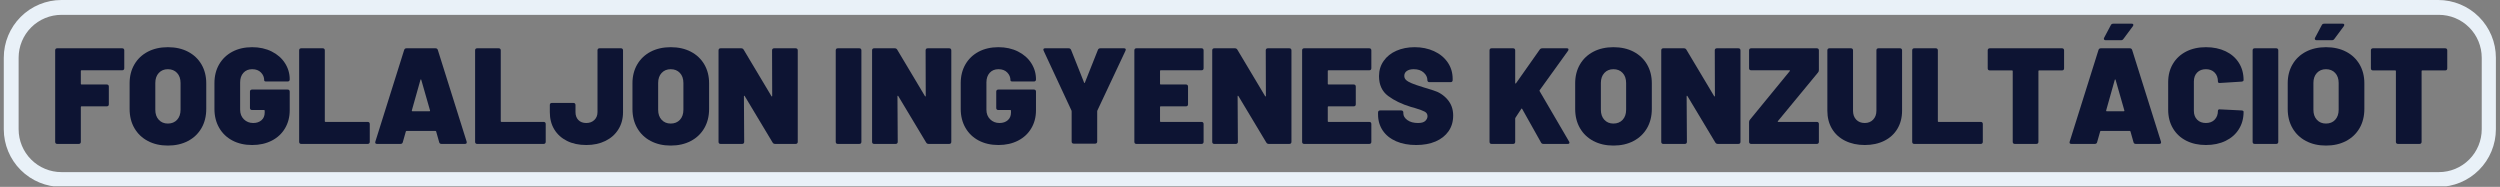
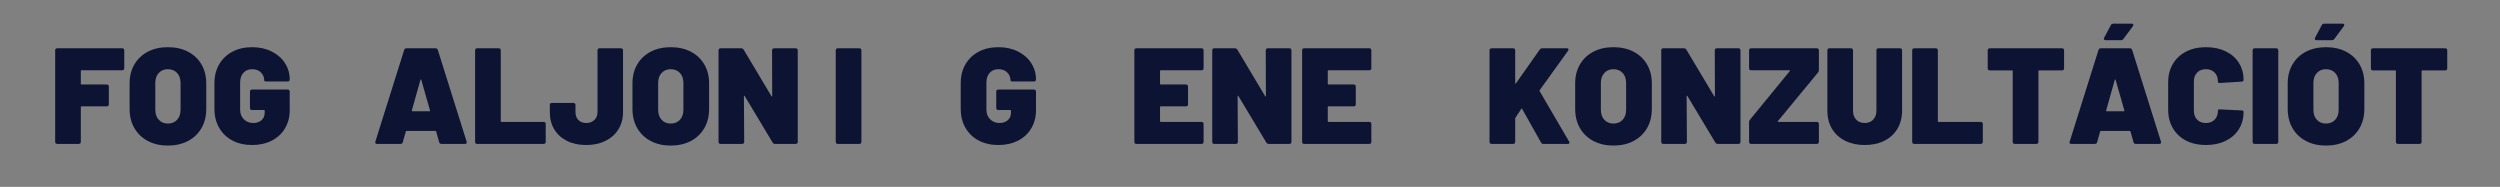
<svg xmlns="http://www.w3.org/2000/svg" width="1512" zoomAndPan="magnify" viewBox="0 0 1134 84.75" height="113" preserveAspectRatio="xMidYMid meet" version="1.0">
  <rect x="0" y="0" width="1134" height="84.75" fill="#808080" stroke="none" />
  <defs>
    <g />
    <clipPath id="4a0197dba6">
-       <path d="M 1.668 0 L 1132.332 0 L 1132.332 84.5 L 1.668 84.5 Z M 1.668 0 " clip-rule="nonzero" />
-     </clipPath>
+       </clipPath>
    <clipPath id="27791f1d8f">
      <path d="M 27.887 0 L 1105.961 0 C 1112.902 0 1119.559 2.758 1124.465 7.664 C 1129.375 12.574 1132.133 19.23 1132.133 26.172 L 1132.133 58.609 C 1132.133 65.551 1129.375 72.207 1124.465 77.117 C 1119.559 82.023 1112.902 84.781 1105.961 84.781 L 27.887 84.781 C 20.945 84.781 14.289 82.023 9.383 77.117 C 4.473 72.207 1.715 65.551 1.715 58.609 L 1.715 26.172 C 1.715 19.23 4.473 12.574 9.383 7.664 C 14.289 2.758 20.945 0 27.887 0 Z M 27.887 0 " clip-rule="nonzero" />
    </clipPath>
  </defs>
  <g clip-path="url(#4a0197dba6)">
    <g clip-path="url(#27791f1d8f)">
      <path stroke-linecap="butt" transform="matrix(0.748, 0, 0, 0.748, 1.716, 0)" fill="none" stroke-linejoin="miter" d="M 34.997 0 L 1476.669 0 C 1485.952 0 1494.853 3.688 1501.414 10.249 C 1507.98 16.815 1511.668 25.716 1511.668 34.999 L 1511.668 78.376 C 1511.668 87.659 1507.98 96.56 1501.414 103.126 C 1494.853 109.687 1485.952 113.375 1476.669 113.375 L 34.997 113.375 C 25.714 113.375 16.813 109.687 10.252 103.126 C 3.686 96.56 -0.002 87.659 -0.002 78.376 L -0.002 34.999 C -0.002 25.716 3.686 16.815 10.252 10.249 C 16.813 3.688 25.714 0 34.997 0 Z M 34.997 0 " stroke="#e9f1f8" stroke-width="18" stroke-opacity="1" stroke-miterlimit="4" />
    </g>
  </g>
  <g fill="#0d1433" fill-opacity="1">
    <g transform="translate(22.604, 65.279)">
      <g>
        <path d="M 33.766 -34.328 C 33.766 -34.035 33.68 -33.805 33.516 -33.641 C 33.359 -33.484 33.133 -33.406 32.844 -33.406 L 14.375 -33.406 C 14.164 -33.406 14.062 -33.301 14.062 -33.094 L 14.062 -27.266 C 14.062 -27.055 14.164 -26.953 14.375 -26.953 L 25.844 -26.953 C 26.133 -26.953 26.359 -26.867 26.516 -26.703 C 26.68 -26.535 26.766 -26.312 26.766 -26.031 L 26.766 -17.969 C 26.766 -17.676 26.68 -17.445 26.516 -17.281 C 26.359 -17.125 26.133 -17.047 25.844 -17.047 L 14.375 -17.047 C 14.164 -17.047 14.062 -16.941 14.062 -16.734 L 14.062 -0.922 C 14.062 -0.641 13.977 -0.414 13.812 -0.25 C 13.656 -0.082 13.43 0 13.141 0 L 3.344 0 C 3.051 0 2.82 -0.082 2.656 -0.25 C 2.5 -0.414 2.422 -0.641 2.422 -0.922 L 2.422 -42.453 C 2.422 -42.734 2.5 -42.957 2.656 -43.125 C 2.82 -43.289 3.051 -43.375 3.344 -43.375 L 32.844 -43.375 C 33.133 -43.375 33.359 -43.289 33.516 -43.125 C 33.68 -42.957 33.766 -42.734 33.766 -42.453 Z M 33.766 -34.328 " />
      </g>
    </g>
  </g>
  <g fill="#0d1433" fill-opacity="1">
    <g transform="translate(56.932, 65.279)">
      <g>
        <path d="M 19.203 0.75 C 15.773 0.75 12.75 0.055 10.125 -1.328 C 7.508 -2.711 5.477 -4.656 4.031 -7.156 C 2.582 -9.656 1.859 -12.555 1.859 -15.859 L 1.859 -27.516 C 1.859 -30.734 2.582 -33.582 4.031 -36.062 C 5.477 -38.539 7.508 -40.461 10.125 -41.828 C 12.75 -43.191 15.773 -43.875 19.203 -43.875 C 22.68 -43.875 25.727 -43.191 28.344 -41.828 C 30.969 -40.461 33.004 -38.539 34.453 -36.062 C 35.898 -33.582 36.625 -30.734 36.625 -27.516 L 36.625 -15.859 C 36.625 -12.555 35.898 -9.656 34.453 -7.156 C 33.004 -4.656 30.969 -2.711 28.344 -1.328 C 25.727 0.055 22.68 0.75 19.203 0.75 Z M 19.203 -9.234 C 20.941 -9.234 22.336 -9.801 23.391 -10.938 C 24.441 -12.07 24.969 -13.594 24.969 -15.5 L 24.969 -27.641 C 24.969 -29.535 24.441 -31.051 23.391 -32.188 C 22.336 -33.32 20.941 -33.891 19.203 -33.891 C 17.516 -33.891 16.145 -33.32 15.094 -32.188 C 14.039 -31.051 13.516 -29.535 13.516 -27.641 L 13.516 -15.5 C 13.516 -13.594 14.039 -12.07 15.094 -10.938 C 16.145 -9.801 17.516 -9.234 19.203 -9.234 Z M 19.203 -9.234 " />
      </g>
    </g>
  </g>
  <g fill="#0d1433" fill-opacity="1">
    <g transform="translate(95.412, 65.279)">
      <g>
        <path d="M 18.969 0.5 C 15.57 0.5 12.582 -0.18 10 -1.547 C 7.426 -2.91 5.426 -4.832 4 -7.312 C 2.57 -9.789 1.859 -12.641 1.859 -15.859 L 1.859 -27.578 C 1.859 -30.797 2.57 -33.633 4 -36.094 C 5.426 -38.551 7.426 -40.461 10 -41.828 C 12.582 -43.191 15.57 -43.875 18.969 -43.875 C 22.27 -43.875 25.223 -43.223 27.828 -41.922 C 30.43 -40.617 32.441 -38.852 33.859 -36.625 C 35.285 -34.395 36 -31.957 36 -29.312 L 36 -29.25 C 36 -28.957 35.914 -28.727 35.75 -28.562 C 35.594 -28.395 35.367 -28.312 35.078 -28.312 L 25.344 -28.312 C 24.727 -28.312 24.422 -28.5 24.422 -28.875 C 24.422 -30.238 23.93 -31.414 22.953 -32.406 C 21.984 -33.395 20.656 -33.891 18.969 -33.891 C 17.312 -33.891 15.988 -33.344 15 -32.25 C 14.008 -31.156 13.516 -29.703 13.516 -27.891 L 13.516 -15.5 C 13.516 -13.719 14.082 -12.27 15.219 -11.156 C 16.352 -10.039 17.766 -9.484 19.453 -9.484 C 20.984 -9.484 22.234 -9.906 23.203 -10.75 C 24.172 -11.594 24.656 -12.758 24.656 -14.25 L 24.656 -15.062 C 24.656 -15.27 24.555 -15.375 24.359 -15.375 L 18.906 -15.375 C 18.613 -15.375 18.383 -15.453 18.219 -15.609 C 18.051 -15.773 17.969 -16.004 17.969 -16.297 L 17.969 -23.734 C 17.969 -24.023 18.051 -24.25 18.219 -24.406 C 18.383 -24.57 18.613 -24.656 18.906 -24.656 L 35.078 -24.656 C 35.367 -24.656 35.594 -24.57 35.75 -24.406 C 35.914 -24.25 36 -24.023 36 -23.734 L 36 -15.25 C 36 -12.188 35.285 -9.457 33.859 -7.062 C 32.441 -4.664 30.441 -2.805 27.859 -1.484 C 25.273 -0.16 22.312 0.5 18.969 0.5 Z M 18.969 0.5 " />
      </g>
    </g>
  </g>
  <g fill="#0d1433" fill-opacity="1">
    <g transform="translate(133.272, 65.279)">
      <g>
-         <path d="M 3.344 0 C 3.051 0 2.82 -0.082 2.656 -0.25 C 2.5 -0.414 2.422 -0.641 2.422 -0.922 L 2.422 -42.453 C 2.422 -42.734 2.5 -42.957 2.656 -43.125 C 2.82 -43.289 3.051 -43.375 3.344 -43.375 L 13.141 -43.375 C 13.43 -43.375 13.656 -43.289 13.812 -43.125 C 13.977 -42.957 14.062 -42.734 14.062 -42.453 L 14.062 -10.281 C 14.062 -10.082 14.164 -9.984 14.375 -9.984 L 33.531 -9.984 C 33.812 -9.984 34.035 -9.898 34.203 -9.734 C 34.367 -9.566 34.453 -9.336 34.453 -9.047 L 34.453 -0.922 C 34.453 -0.641 34.367 -0.414 34.203 -0.25 C 34.035 -0.082 33.812 0 33.531 0 Z M 3.344 0 " />
-       </g>
+         </g>
    </g>
  </g>
  <g fill="#0d1433" fill-opacity="1">
    <g transform="translate(168.84, 65.279)">
      <g>
        <path d="M 31.422 0 C 30.836 0 30.484 -0.27 30.359 -0.812 L 29 -5.641 C 28.914 -5.805 28.812 -5.891 28.688 -5.891 L 15.547 -5.891 C 15.43 -5.891 15.332 -5.805 15.25 -5.641 L 13.875 -0.812 C 13.75 -0.27 13.398 0 12.828 0 L 2.234 0 C 1.484 0 1.211 -0.348 1.422 -1.047 L 14.5 -42.641 C 14.664 -43.129 15.016 -43.375 15.547 -43.375 L 28.688 -43.375 C 29.227 -43.375 29.582 -43.129 29.75 -42.641 L 42.828 -1.047 C 42.859 -0.961 42.875 -0.844 42.875 -0.688 C 42.875 -0.227 42.586 0 42.016 0 Z M 17.969 -15.188 C 17.926 -14.938 18.008 -14.812 18.219 -14.812 L 25.969 -14.812 C 26.219 -14.812 26.301 -14.938 26.219 -15.188 L 22.25 -29.062 C 22.207 -29.188 22.145 -29.25 22.062 -29.25 C 21.977 -29.25 21.914 -29.188 21.875 -29.062 Z M 17.969 -15.188 " />
      </g>
    </g>
  </g>
  <g fill="#0d1433" fill-opacity="1">
    <g transform="translate(213.083, 65.279)">
      <g>
        <path d="M 3.344 0 C 3.051 0 2.82 -0.082 2.656 -0.25 C 2.5 -0.414 2.422 -0.641 2.422 -0.922 L 2.422 -42.453 C 2.422 -42.734 2.5 -42.957 2.656 -43.125 C 2.82 -43.289 3.051 -43.375 3.344 -43.375 L 13.141 -43.375 C 13.43 -43.375 13.656 -43.289 13.812 -43.125 C 13.977 -42.957 14.062 -42.734 14.062 -42.453 L 14.062 -10.281 C 14.062 -10.082 14.164 -9.984 14.375 -9.984 L 33.531 -9.984 C 33.812 -9.984 34.035 -9.898 34.203 -9.734 C 34.367 -9.566 34.453 -9.336 34.453 -9.047 L 34.453 -0.922 C 34.453 -0.641 34.367 -0.414 34.203 -0.25 C 34.035 -0.082 33.812 0 33.531 0 Z M 3.344 0 " />
      </g>
    </g>
  </g>
  <g fill="#0d1433" fill-opacity="1">
    <g transform="translate(248.65, 65.279)">
      <g>
        <path d="M 17.297 0.5 C 13.941 0.5 11.023 -0.117 8.547 -1.359 C 6.066 -2.598 4.145 -4.332 2.781 -6.562 C 1.426 -8.801 0.75 -11.406 0.75 -14.375 L 0.75 -17.656 C 0.75 -17.945 0.828 -18.176 0.984 -18.344 C 1.148 -18.508 1.379 -18.594 1.672 -18.594 L 11.469 -18.594 C 11.75 -18.594 11.973 -18.508 12.141 -18.344 C 12.305 -18.176 12.391 -17.945 12.391 -17.656 L 12.391 -14.438 C 12.391 -12.945 12.82 -11.75 13.688 -10.844 C 14.562 -9.938 15.766 -9.484 17.297 -9.484 C 18.773 -9.484 19.988 -9.938 20.938 -10.844 C 21.895 -11.75 22.375 -12.945 22.375 -14.438 L 22.375 -42.453 C 22.375 -42.734 22.453 -42.957 22.609 -43.125 C 22.773 -43.289 23.004 -43.375 23.297 -43.375 L 33.031 -43.375 C 33.32 -43.375 33.547 -43.289 33.703 -43.125 C 33.867 -42.957 33.953 -42.734 33.953 -42.453 L 33.953 -14.375 C 33.953 -11.445 33.25 -8.852 31.844 -6.594 C 30.445 -4.344 28.488 -2.598 25.969 -1.359 C 23.445 -0.117 20.555 0.5 17.297 0.5 Z M 17.297 0.5 " />
      </g>
    </g>
  </g>
  <g fill="#0d1433" fill-opacity="1">
    <g transform="translate(285.023, 65.279)">
      <g>
        <path d="M 19.203 0.75 C 15.773 0.75 12.75 0.055 10.125 -1.328 C 7.508 -2.711 5.477 -4.656 4.031 -7.156 C 2.582 -9.656 1.859 -12.555 1.859 -15.859 L 1.859 -27.516 C 1.859 -30.734 2.582 -33.582 4.031 -36.062 C 5.477 -38.539 7.508 -40.461 10.125 -41.828 C 12.75 -43.191 15.773 -43.875 19.203 -43.875 C 22.68 -43.875 25.727 -43.191 28.344 -41.828 C 30.969 -40.461 33.004 -38.539 34.453 -36.062 C 35.898 -33.582 36.625 -30.734 36.625 -27.516 L 36.625 -15.859 C 36.625 -12.555 35.898 -9.656 34.453 -7.156 C 33.004 -4.656 30.969 -2.711 28.344 -1.328 C 25.727 0.055 22.68 0.75 19.203 0.75 Z M 19.203 -9.234 C 20.941 -9.234 22.336 -9.801 23.391 -10.938 C 24.441 -12.07 24.969 -13.594 24.969 -15.5 L 24.969 -27.641 C 24.969 -29.535 24.441 -31.051 23.391 -32.188 C 22.336 -33.32 20.941 -33.891 19.203 -33.891 C 17.516 -33.891 16.145 -33.32 15.094 -32.188 C 14.039 -31.051 13.516 -29.535 13.516 -27.641 L 13.516 -15.5 C 13.516 -13.594 14.039 -12.07 15.094 -10.938 C 16.145 -9.801 17.516 -9.234 19.203 -9.234 Z M 19.203 -9.234 " />
      </g>
    </g>
  </g>
  <g fill="#0d1433" fill-opacity="1">
    <g transform="translate(323.503, 65.279)">
      <g>
        <path d="M 26.703 -42.453 C 26.703 -42.734 26.785 -42.957 26.953 -43.125 C 27.117 -43.289 27.348 -43.375 27.641 -43.375 L 37.422 -43.375 C 37.711 -43.375 37.941 -43.289 38.109 -43.125 C 38.273 -42.957 38.359 -42.734 38.359 -42.453 L 38.359 -0.922 C 38.359 -0.641 38.273 -0.414 38.109 -0.25 C 37.941 -0.082 37.711 0 37.422 0 L 28.078 0 C 27.578 0 27.203 -0.207 26.953 -0.625 L 14.312 -21.688 C 14.227 -21.812 14.145 -21.863 14.062 -21.844 C 13.977 -21.82 13.938 -21.727 13.938 -21.562 L 14.062 -0.922 C 14.062 -0.641 13.977 -0.414 13.812 -0.25 C 13.656 -0.082 13.43 0 13.141 0 L 3.344 0 C 3.051 0 2.82 -0.082 2.656 -0.25 C 2.5 -0.414 2.422 -0.641 2.422 -0.922 L 2.422 -42.453 C 2.422 -42.734 2.5 -42.957 2.656 -43.125 C 2.82 -43.289 3.051 -43.375 3.344 -43.375 L 12.703 -43.375 C 13.203 -43.375 13.57 -43.172 13.812 -42.766 L 26.406 -21.688 C 26.477 -21.562 26.555 -21.508 26.641 -21.531 C 26.723 -21.551 26.766 -21.645 26.766 -21.812 Z M 26.703 -42.453 " />
      </g>
    </g>
  </g>
  <g fill="#0d1433" fill-opacity="1">
    <g transform="translate(364.276, 65.279)">
      <g />
    </g>
  </g>
  <g fill="#0d1433" fill-opacity="1">
    <g transform="translate(376.669, 65.279)">
      <g>
        <path d="M 3.344 0 C 3.051 0 2.82 -0.082 2.656 -0.25 C 2.5 -0.414 2.422 -0.641 2.422 -0.922 L 2.422 -42.453 C 2.422 -42.734 2.5 -42.957 2.656 -43.125 C 2.82 -43.289 3.051 -43.375 3.344 -43.375 L 13.141 -43.375 C 13.43 -43.375 13.656 -43.289 13.812 -43.125 C 13.977 -42.957 14.062 -42.734 14.062 -42.453 L 14.062 -0.922 C 14.062 -0.641 13.977 -0.414 13.812 -0.25 C 13.656 -0.082 13.43 0 13.141 0 Z M 3.344 0 " />
      </g>
    </g>
  </g>
  <g fill="#0d1433" fill-opacity="1">
    <g transform="translate(393.151, 65.279)">
      <g>
+         </g>
+     </g>
+   </g>
+   <g fill="#0d1433" fill-opacity="1">
+     <g transform="translate(433.924, 65.279)">
+       <g>
+         <path d="M 18.969 0.5 C 15.57 0.5 12.582 -0.18 10 -1.547 C 7.426 -2.91 5.426 -4.832 4 -7.312 C 2.57 -9.789 1.859 -12.641 1.859 -15.859 L 1.859 -27.578 C 1.859 -30.797 2.57 -33.633 4 -36.094 C 5.426 -38.551 7.426 -40.461 10 -41.828 C 12.582 -43.191 15.57 -43.875 18.969 -43.875 C 22.27 -43.875 25.223 -43.223 27.828 -41.922 C 30.43 -40.617 32.441 -38.852 33.859 -36.625 C 35.285 -34.395 36 -31.957 36 -29.312 L 36 -29.25 C 36 -28.957 35.914 -28.727 35.75 -28.562 C 35.594 -28.395 35.367 -28.312 35.078 -28.312 L 25.344 -28.312 C 24.727 -28.312 24.422 -28.5 24.422 -28.875 C 24.422 -30.238 23.93 -31.414 22.953 -32.406 C 21.984 -33.395 20.656 -33.891 18.969 -33.891 C 17.312 -33.891 15.988 -33.344 15 -32.25 C 14.008 -31.156 13.516 -29.703 13.516 -27.891 L 13.516 -15.5 C 13.516 -13.719 14.082 -12.27 15.219 -11.156 C 16.352 -10.039 17.766 -9.484 19.453 -9.484 C 20.984 -9.484 22.234 -9.906 23.203 -10.75 C 24.172 -11.594 24.656 -12.758 24.656 -14.25 L 24.656 -15.062 C 24.656 -15.27 24.555 -15.375 24.359 -15.375 L 18.906 -15.375 C 18.613 -15.375 18.383 -15.453 18.219 -15.609 C 18.051 -15.773 17.969 -16.004 17.969 -16.297 L 17.969 -23.734 C 17.969 -24.023 18.051 -24.25 18.219 -24.406 C 18.383 -24.57 18.613 -24.656 18.906 -24.656 L 35.078 -24.656 C 35.367 -24.656 35.594 -24.57 35.75 -24.406 C 35.914 -24.25 36 -24.023 36 -23.734 L 36 -15.25 C 36 -12.188 35.285 -9.457 33.859 -7.062 C 32.441 -4.664 30.441 -2.805 27.859 -1.484 C 25.273 -0.16 22.312 0.5 18.969 0.5 Z M 18.969 0.5 " />
+       </g>
+     </g>
+   </g>
+   <g fill="#0d1433" fill-opacity="1">
+     <g transform="translate(471.784, 65.279)">
+       <g>
+         </g>
+     </g>
+   </g>
+   <g fill="#0d1433" fill-opacity="1">
+     <g transform="translate(512.123, 65.279)">
+       <g>
+         <path d="M 33.828 -34.328 C 33.828 -34.035 33.742 -33.805 33.578 -33.641 C 33.422 -33.484 33.195 -33.406 32.906 -33.406 L 14.375 -33.406 C 14.164 -33.406 14.062 -33.301 14.062 -33.094 L 14.062 -27.266 C 14.062 -27.055 14.164 -26.953 14.375 -26.953 L 25.844 -26.953 C 26.133 -26.953 26.359 -26.867 26.516 -26.703 C 26.68 -26.535 26.766 -26.312 26.766 -26.031 L 26.766 -17.969 C 26.766 -17.676 26.68 -17.445 26.516 -17.281 C 26.359 -17.125 26.133 -17.047 25.844 -17.047 L 14.375 -17.047 C 14.164 -17.047 14.062 -16.941 14.062 -16.734 L 14.062 -10.281 C 14.062 -10.082 14.164 -9.984 14.375 -9.984 L 32.906 -9.984 C 33.195 -9.984 33.422 -9.898 33.578 -9.734 C 33.742 -9.566 33.828 -9.336 33.828 -9.047 L 33.828 -0.922 C 33.828 -0.641 33.742 -0.414 33.578 -0.25 C 33.422 -0.082 33.195 0 32.906 0 L 3.344 0 C 3.051 0 2.82 -0.082 2.656 -0.25 C 2.5 -0.414 2.422 -0.641 2.422 -0.922 L 2.422 -42.453 C 2.422 -42.734 2.5 -42.957 2.656 -43.125 C 2.82 -43.289 3.051 -43.375 3.344 -43.375 L 32.906 -43.375 C 33.195 -43.375 33.422 -43.289 33.578 -43.125 C 33.742 -42.957 33.828 -42.734 33.828 -42.453 Z M 33.828 -34.328 " />
+       </g>
+     </g>
+   </g>
+   <g fill="#0d1433" fill-opacity="1">
+     <g transform="translate(547.443, 65.279)">
+       <g>
        <path d="M 26.703 -42.453 C 26.703 -42.734 26.785 -42.957 26.953 -43.125 C 27.117 -43.289 27.348 -43.375 27.641 -43.375 L 37.422 -43.375 C 37.711 -43.375 37.941 -43.289 38.109 -43.125 C 38.273 -42.957 38.359 -42.734 38.359 -42.453 L 38.359 -0.922 C 38.359 -0.641 38.273 -0.414 38.109 -0.25 C 37.941 -0.082 37.711 0 37.422 0 L 28.078 0 C 27.578 0 27.203 -0.207 26.953 -0.625 L 14.312 -21.688 C 14.227 -21.812 14.145 -21.863 14.062 -21.844 C 13.977 -21.82 13.938 -21.727 13.938 -21.562 L 14.062 -0.922 C 14.062 -0.641 13.977 -0.414 13.812 -0.25 C 13.656 -0.082 13.43 0 13.141 0 L 3.344 0 C 3.051 0 2.82 -0.082 2.656 -0.25 C 2.5 -0.414 2.422 -0.641 2.422 -0.922 L 2.422 -42.453 C 2.422 -42.734 2.5 -42.957 2.656 -43.125 C 2.82 -43.289 3.051 -43.375 3.344 -43.375 L 12.703 -43.375 C 13.203 -43.375 13.57 -43.172 13.812 -42.766 L 26.406 -21.688 C 26.477 -21.562 26.555 -21.508 26.641 -21.531 C 26.723 -21.551 26.766 -21.645 26.766 -21.812 Z M 26.703 -42.453 " />
      </g>
    </g>
  </g>
  <g fill="#0d1433" fill-opacity="1">
-     <g transform="translate(433.924, 65.279)">
-       <g>
-         <path d="M 18.969 0.5 C 15.57 0.5 12.582 -0.18 10 -1.547 C 7.426 -2.91 5.426 -4.832 4 -7.312 C 2.57 -9.789 1.859 -12.641 1.859 -15.859 L 1.859 -27.578 C 1.859 -30.797 2.57 -33.633 4 -36.094 C 5.426 -38.551 7.426 -40.461 10 -41.828 C 12.582 -43.191 15.57 -43.875 18.969 -43.875 C 22.27 -43.875 25.223 -43.223 27.828 -41.922 C 30.43 -40.617 32.441 -38.852 33.859 -36.625 C 35.285 -34.395 36 -31.957 36 -29.312 L 36 -29.25 C 36 -28.957 35.914 -28.727 35.75 -28.562 C 35.594 -28.395 35.367 -28.312 35.078 -28.312 L 25.344 -28.312 C 24.727 -28.312 24.422 -28.5 24.422 -28.875 C 24.422 -30.238 23.93 -31.414 22.953 -32.406 C 21.984 -33.395 20.656 -33.891 18.969 -33.891 C 17.312 -33.891 15.988 -33.344 15 -32.25 C 14.008 -31.156 13.516 -29.703 13.516 -27.891 L 13.516 -15.5 C 13.516 -13.719 14.082 -12.27 15.219 -11.156 C 16.352 -10.039 17.766 -9.484 19.453 -9.484 C 20.984 -9.484 22.234 -9.906 23.203 -10.75 C 24.172 -11.594 24.656 -12.758 24.656 -14.25 L 24.656 -15.062 C 24.656 -15.27 24.555 -15.375 24.359 -15.375 L 18.906 -15.375 C 18.613 -15.375 18.383 -15.453 18.219 -15.609 C 18.051 -15.773 17.969 -16.004 17.969 -16.297 L 17.969 -23.734 C 17.969 -24.023 18.051 -24.25 18.219 -24.406 C 18.383 -24.57 18.613 -24.656 18.906 -24.656 L 35.078 -24.656 C 35.367 -24.656 35.594 -24.57 35.75 -24.406 C 35.914 -24.25 36 -24.023 36 -23.734 L 36 -15.25 C 36 -12.188 35.285 -9.457 33.859 -7.062 C 32.441 -4.664 30.441 -2.805 27.859 -1.484 C 25.273 -0.16 22.312 0.5 18.969 0.5 Z M 18.969 0.5 " />
-       </g>
-     </g>
-   </g>
-   <g fill="#0d1433" fill-opacity="1">
-     <g transform="translate(471.784, 65.279)">
-       <g>
-         <path d="M 15.25 -0.125 C 14.957 -0.125 14.727 -0.207 14.562 -0.375 C 14.395 -0.539 14.312 -0.766 14.312 -1.047 L 14.312 -14.75 L 14.25 -15.125 L 1.609 -42.266 L 1.484 -42.766 C 1.484 -43.172 1.754 -43.375 2.297 -43.375 L 12.953 -43.375 C 13.484 -43.375 13.852 -43.129 14.062 -42.641 L 19.953 -27.828 C 20.078 -27.535 20.203 -27.535 20.328 -27.828 L 26.219 -42.641 C 26.414 -43.129 26.785 -43.375 27.328 -43.375 L 38.047 -43.375 C 38.586 -43.375 38.859 -43.172 38.859 -42.766 L 38.734 -42.266 L 25.969 -15.125 C 25.926 -15.039 25.906 -14.914 25.906 -14.75 L 25.906 -1.047 C 25.906 -0.766 25.82 -0.539 25.656 -0.375 C 25.488 -0.207 25.258 -0.125 24.969 -0.125 Z M 15.25 -0.125 " />
-       </g>
-     </g>
-   </g>
-   <g fill="#0d1433" fill-opacity="1">
-     <g transform="translate(512.123, 65.279)">
+     <g transform="translate(588.216, 65.279)">
      <g>
        <path d="M 33.828 -34.328 C 33.828 -34.035 33.742 -33.805 33.578 -33.641 C 33.422 -33.484 33.195 -33.406 32.906 -33.406 L 14.375 -33.406 C 14.164 -33.406 14.062 -33.301 14.062 -33.094 L 14.062 -27.266 C 14.062 -27.055 14.164 -26.953 14.375 -26.953 L 25.844 -26.953 C 26.133 -26.953 26.359 -26.867 26.516 -26.703 C 26.68 -26.535 26.766 -26.312 26.766 -26.031 L 26.766 -17.969 C 26.766 -17.676 26.68 -17.445 26.516 -17.281 C 26.359 -17.125 26.133 -17.047 25.844 -17.047 L 14.375 -17.047 C 14.164 -17.047 14.062 -16.941 14.062 -16.734 L 14.062 -10.281 C 14.062 -10.082 14.164 -9.984 14.375 -9.984 L 32.906 -9.984 C 33.195 -9.984 33.422 -9.898 33.578 -9.734 C 33.742 -9.566 33.828 -9.336 33.828 -9.047 L 33.828 -0.922 C 33.828 -0.641 33.742 -0.414 33.578 -0.25 C 33.422 -0.082 33.195 0 32.906 0 L 3.344 0 C 3.051 0 2.82 -0.082 2.656 -0.25 C 2.5 -0.414 2.422 -0.641 2.422 -0.922 L 2.422 -42.453 C 2.422 -42.734 2.5 -42.957 2.656 -43.125 C 2.82 -43.289 3.051 -43.375 3.344 -43.375 L 32.906 -43.375 C 33.195 -43.375 33.422 -43.289 33.578 -43.125 C 33.742 -42.957 33.828 -42.734 33.828 -42.453 Z M 33.828 -34.328 " />
      </g>
    </g>
  </g>
  <g fill="#0d1433" fill-opacity="1">
-     <g transform="translate(547.443, 65.279)">
-       <g>
-         <path d="M 26.703 -42.453 C 26.703 -42.734 26.785 -42.957 26.953 -43.125 C 27.117 -43.289 27.348 -43.375 27.641 -43.375 L 37.422 -43.375 C 37.711 -43.375 37.941 -43.289 38.109 -43.125 C 38.273 -42.957 38.359 -42.734 38.359 -42.453 L 38.359 -0.922 C 38.359 -0.641 38.273 -0.414 38.109 -0.25 C 37.941 -0.082 37.711 0 37.422 0 L 28.078 0 C 27.578 0 27.203 -0.207 26.953 -0.625 L 14.312 -21.688 C 14.227 -21.812 14.145 -21.863 14.062 -21.844 C 13.977 -21.82 13.938 -21.727 13.938 -21.562 L 14.062 -0.922 C 14.062 -0.641 13.977 -0.414 13.812 -0.25 C 13.656 -0.082 13.43 0 13.141 0 L 3.344 0 C 3.051 0 2.82 -0.082 2.656 -0.25 C 2.5 -0.414 2.422 -0.641 2.422 -0.922 L 2.422 -42.453 C 2.422 -42.734 2.5 -42.957 2.656 -43.125 C 2.82 -43.289 3.051 -43.375 3.344 -43.375 L 12.703 -43.375 C 13.203 -43.375 13.57 -43.172 13.812 -42.766 L 26.406 -21.688 C 26.477 -21.562 26.555 -21.508 26.641 -21.531 C 26.723 -21.551 26.766 -21.645 26.766 -21.812 Z M 26.703 -42.453 " />
-       </g>
-     </g>
-   </g>
-   <g fill="#0d1433" fill-opacity="1">
-     <g transform="translate(588.216, 65.279)">
-       <g>
-         <path d="M 33.828 -34.328 C 33.828 -34.035 33.742 -33.805 33.578 -33.641 C 33.422 -33.484 33.195 -33.406 32.906 -33.406 L 14.375 -33.406 C 14.164 -33.406 14.062 -33.301 14.062 -33.094 L 14.062 -27.266 C 14.062 -27.055 14.164 -26.953 14.375 -26.953 L 25.844 -26.953 C 26.133 -26.953 26.359 -26.867 26.516 -26.703 C 26.68 -26.535 26.766 -26.312 26.766 -26.031 L 26.766 -17.969 C 26.766 -17.676 26.68 -17.445 26.516 -17.281 C 26.359 -17.125 26.133 -17.047 25.844 -17.047 L 14.375 -17.047 C 14.164 -17.047 14.062 -16.941 14.062 -16.734 L 14.062 -10.281 C 14.062 -10.082 14.164 -9.984 14.375 -9.984 L 32.906 -9.984 C 33.195 -9.984 33.422 -9.898 33.578 -9.734 C 33.742 -9.566 33.828 -9.336 33.828 -9.047 L 33.828 -0.922 C 33.828 -0.641 33.742 -0.414 33.578 -0.25 C 33.422 -0.082 33.195 0 32.906 0 L 3.344 0 C 3.051 0 2.82 -0.082 2.656 -0.25 C 2.5 -0.414 2.422 -0.641 2.422 -0.922 L 2.422 -42.453 C 2.422 -42.734 2.5 -42.957 2.656 -43.125 C 2.82 -43.289 3.051 -43.375 3.344 -43.375 L 32.906 -43.375 C 33.195 -43.375 33.422 -43.289 33.578 -43.125 C 33.742 -42.957 33.828 -42.734 33.828 -42.453 Z M 33.828 -34.328 " />
-       </g>
-     </g>
-   </g>
-   <g fill="#0d1433" fill-opacity="1">
    <g transform="translate(623.535, 65.279)">
      <g>
-         <path d="M 18.844 0.5 C 15.375 0.5 12.336 -0.066 9.734 -1.203 C 7.129 -2.336 5.113 -3.957 3.688 -6.062 C 2.258 -8.176 1.547 -10.617 1.547 -13.391 L 1.547 -14.25 C 1.547 -14.539 1.629 -14.77 1.797 -14.938 C 1.961 -15.102 2.191 -15.188 2.484 -15.188 L 12.078 -15.188 C 12.367 -15.188 12.598 -15.102 12.766 -14.938 C 12.93 -14.77 13.016 -14.539 13.016 -14.25 L 13.016 -13.875 C 13.016 -12.719 13.625 -11.695 14.844 -10.812 C 16.062 -9.926 17.68 -9.484 19.703 -9.484 C 21.234 -9.484 22.328 -9.801 22.984 -10.438 C 23.648 -11.082 23.984 -11.797 23.984 -12.578 C 23.984 -13.484 23.566 -14.164 22.734 -14.625 C 21.91 -15.082 20.406 -15.641 18.219 -16.297 L 16.422 -16.797 C 12.328 -18.035 8.895 -19.688 6.125 -21.75 C 3.363 -23.812 1.984 -26.805 1.984 -30.734 C 1.984 -33.336 2.688 -35.641 4.094 -37.641 C 5.5 -39.648 7.43 -41.191 9.891 -42.266 C 12.348 -43.336 15.102 -43.875 18.156 -43.875 C 21.375 -43.875 24.297 -43.273 26.922 -42.078 C 29.547 -40.879 31.613 -39.188 33.125 -37 C 34.633 -34.812 35.391 -32.312 35.391 -29.5 L 35.391 -28.938 C 35.391 -28.645 35.305 -28.414 35.141 -28.25 C 34.973 -28.094 34.742 -28.016 34.453 -28.016 L 24.844 -28.016 C 24.562 -28.016 24.336 -28.094 24.172 -28.25 C 24.004 -28.414 23.922 -28.645 23.922 -28.938 L 23.922 -29 C 23.922 -30.238 23.363 -31.363 22.25 -32.375 C 21.133 -33.383 19.625 -33.891 17.719 -33.891 C 16.395 -33.891 15.352 -33.617 14.594 -33.078 C 13.832 -32.547 13.453 -31.805 13.453 -30.859 C 13.453 -30.117 13.727 -29.488 14.281 -28.969 C 14.844 -28.457 15.703 -27.961 16.859 -27.484 C 18.016 -27.004 19.789 -26.395 22.188 -25.656 C 22.52 -25.531 23.973 -25.082 26.547 -24.312 C 29.129 -23.551 31.285 -22.172 33.016 -20.172 C 34.754 -18.172 35.625 -15.742 35.625 -12.891 C 35.625 -10.117 34.922 -7.734 33.516 -5.734 C 32.117 -3.734 30.16 -2.191 27.641 -1.109 C 25.117 -0.035 22.188 0.5 18.844 0.5 Z M 18.844 0.5 " />
-       </g>
+         </g>
    </g>
  </g>
  <g fill="#0d1433" fill-opacity="1">
    <g transform="translate(660.838, 65.279)">
      <g />
    </g>
  </g>
  <g fill="#0d1433" fill-opacity="1">
    <g transform="translate(673.231, 65.279)">
      <g>
        <path d="M 3.344 0 C 3.051 0 2.82 -0.082 2.656 -0.25 C 2.5 -0.414 2.422 -0.641 2.422 -0.922 L 2.422 -42.453 C 2.422 -42.734 2.5 -42.957 2.656 -43.125 C 2.82 -43.289 3.051 -43.375 3.344 -43.375 L 13.141 -43.375 C 13.43 -43.375 13.656 -43.289 13.812 -43.125 C 13.977 -42.957 14.062 -42.734 14.062 -42.453 L 14.062 -27.641 C 14.062 -27.516 14.102 -27.43 14.188 -27.391 C 14.27 -27.348 14.352 -27.391 14.438 -27.516 L 25.219 -42.828 C 25.469 -43.191 25.863 -43.375 26.406 -43.375 L 37.484 -43.375 C 37.984 -43.375 38.234 -43.191 38.234 -42.828 C 38.234 -42.66 38.172 -42.473 38.047 -42.266 L 25.156 -24.359 C 25.07 -24.234 25.07 -24.086 25.156 -23.922 L 38.484 -1.109 C 38.609 -0.953 38.672 -0.77 38.672 -0.562 C 38.672 -0.188 38.398 0 37.859 0 L 26.891 0 C 26.359 0 25.988 -0.207 25.781 -0.625 L 17.234 -15.859 C 17.191 -15.984 17.129 -16.047 17.047 -16.047 C 16.961 -16.047 16.879 -15.984 16.797 -15.859 L 14.188 -11.891 C 14.102 -11.734 14.062 -11.613 14.062 -11.531 L 14.062 -0.922 C 14.062 -0.641 13.977 -0.414 13.812 -0.25 C 13.656 -0.082 13.43 0 13.141 0 Z M 3.344 0 " />
      </g>
    </g>
  </g>
  <g fill="#0d1433" fill-opacity="1">
    <g transform="translate(712.64, 65.279)">
      <g>
        <path d="M 19.203 0.75 C 15.773 0.75 12.75 0.055 10.125 -1.328 C 7.508 -2.711 5.477 -4.656 4.031 -7.156 C 2.582 -9.656 1.859 -12.555 1.859 -15.859 L 1.859 -27.516 C 1.859 -30.734 2.582 -33.582 4.031 -36.062 C 5.477 -38.539 7.508 -40.461 10.125 -41.828 C 12.75 -43.191 15.773 -43.875 19.203 -43.875 C 22.68 -43.875 25.727 -43.191 28.344 -41.828 C 30.969 -40.461 33.004 -38.539 34.453 -36.062 C 35.898 -33.582 36.625 -30.734 36.625 -27.516 L 36.625 -15.859 C 36.625 -12.555 35.898 -9.656 34.453 -7.156 C 33.004 -4.656 30.969 -2.711 28.344 -1.328 C 25.727 0.055 22.68 0.75 19.203 0.75 Z M 19.203 -9.234 C 20.941 -9.234 22.336 -9.801 23.391 -10.938 C 24.441 -12.07 24.969 -13.594 24.969 -15.5 L 24.969 -27.641 C 24.969 -29.535 24.441 -31.051 23.391 -32.188 C 22.336 -33.32 20.941 -33.891 19.203 -33.891 C 17.516 -33.891 16.145 -33.32 15.094 -32.188 C 14.039 -31.051 13.516 -29.535 13.516 -27.641 L 13.516 -15.5 C 13.516 -13.594 14.039 -12.07 15.094 -10.938 C 16.145 -9.801 17.516 -9.234 19.203 -9.234 Z M 19.203 -9.234 " />
      </g>
    </g>
  </g>
  <g fill="#0d1433" fill-opacity="1">
    <g transform="translate(751.12, 65.279)">
      <g>
        <path d="M 26.703 -42.453 C 26.703 -42.734 26.785 -42.957 26.953 -43.125 C 27.117 -43.289 27.348 -43.375 27.641 -43.375 L 37.422 -43.375 C 37.711 -43.375 37.941 -43.289 38.109 -43.125 C 38.273 -42.957 38.359 -42.734 38.359 -42.453 L 38.359 -0.922 C 38.359 -0.641 38.273 -0.414 38.109 -0.25 C 37.941 -0.082 37.711 0 37.422 0 L 28.078 0 C 27.578 0 27.203 -0.207 26.953 -0.625 L 14.312 -21.688 C 14.227 -21.812 14.145 -21.863 14.062 -21.844 C 13.977 -21.82 13.938 -21.727 13.938 -21.562 L 14.062 -0.922 C 14.062 -0.641 13.977 -0.414 13.812 -0.25 C 13.656 -0.082 13.43 0 13.141 0 L 3.344 0 C 3.051 0 2.82 -0.082 2.656 -0.25 C 2.5 -0.414 2.422 -0.641 2.422 -0.922 L 2.422 -42.453 C 2.422 -42.734 2.5 -42.957 2.656 -43.125 C 2.82 -43.289 3.051 -43.375 3.344 -43.375 L 12.703 -43.375 C 13.203 -43.375 13.57 -43.172 13.812 -42.766 L 26.406 -21.688 C 26.477 -21.562 26.555 -21.508 26.641 -21.531 C 26.723 -21.551 26.766 -21.645 26.766 -21.812 Z M 26.703 -42.453 " />
      </g>
    </g>
  </g>
  <g fill="#0d1433" fill-opacity="1">
    <g transform="translate(791.893, 65.279)">
      <g>
        <path d="M 2.422 0 C 2.129 0 1.898 -0.082 1.734 -0.25 C 1.566 -0.414 1.484 -0.641 1.484 -0.922 L 1.484 -9.922 C 1.484 -10.328 1.629 -10.695 1.922 -11.031 L 19.953 -33.031 C 20.035 -33.113 20.055 -33.195 20.016 -33.281 C 19.973 -33.363 19.891 -33.406 19.766 -33.406 L 2.422 -33.406 C 2.129 -33.406 1.898 -33.484 1.734 -33.641 C 1.566 -33.805 1.484 -34.035 1.484 -34.328 L 1.484 -42.453 C 1.484 -42.734 1.566 -42.957 1.734 -43.125 C 1.898 -43.289 2.129 -43.375 2.422 -43.375 L 32.219 -43.375 C 32.508 -43.375 32.738 -43.289 32.906 -43.125 C 33.07 -42.957 33.156 -42.734 33.156 -42.453 L 33.156 -33.531 C 33.156 -33.031 33.008 -32.633 32.719 -32.344 L 14.562 -10.344 C 14.477 -10.258 14.457 -10.176 14.5 -10.094 C 14.539 -10.02 14.625 -9.984 14.75 -9.984 L 32.219 -9.984 C 32.508 -9.984 32.738 -9.898 32.906 -9.734 C 33.07 -9.566 33.156 -9.336 33.156 -9.047 L 33.156 -0.922 C 33.156 -0.641 33.07 -0.414 32.906 -0.25 C 32.738 -0.082 32.508 0 32.219 0 Z M 2.422 0 " />
      </g>
    </g>
  </g>
  <g fill="#0d1433" fill-opacity="1">
    <g transform="translate(826.717, 65.279)">
      <g>
        <path d="M 19.141 0.5 C 15.797 0.5 12.832 -0.141 10.25 -1.422 C 7.664 -2.703 5.672 -4.52 4.266 -6.875 C 2.867 -9.227 2.172 -11.957 2.172 -15.062 L 2.172 -42.453 C 2.172 -42.734 2.254 -42.957 2.422 -43.125 C 2.586 -43.289 2.812 -43.375 3.094 -43.375 L 12.891 -43.375 C 13.18 -43.375 13.406 -43.289 13.562 -43.125 C 13.727 -42.957 13.812 -42.734 13.812 -42.453 L 13.812 -15.062 C 13.812 -13.363 14.297 -12.008 15.266 -11 C 16.242 -9.988 17.535 -9.484 19.141 -9.484 C 20.711 -9.484 21.984 -10 22.953 -11.031 C 23.93 -12.062 24.422 -13.406 24.422 -15.062 L 24.422 -42.453 C 24.422 -42.734 24.5 -42.957 24.656 -43.125 C 24.82 -43.289 25.051 -43.375 25.344 -43.375 L 35.141 -43.375 C 35.422 -43.375 35.645 -43.289 35.812 -43.125 C 35.977 -42.957 36.062 -42.734 36.062 -42.453 L 36.062 -15.062 C 36.062 -11.957 35.359 -9.227 33.953 -6.875 C 32.555 -4.52 30.578 -2.703 28.016 -1.422 C 25.453 -0.141 22.492 0.5 19.141 0.5 Z M 19.141 0.5 " />
      </g>
    </g>
  </g>
  <g fill="#0d1433" fill-opacity="1">
    <g transform="translate(864.949, 65.279)">
      <g>
        <path d="M 3.344 0 C 3.051 0 2.82 -0.082 2.656 -0.25 C 2.5 -0.414 2.422 -0.641 2.422 -0.922 L 2.422 -42.453 C 2.422 -42.734 2.5 -42.957 2.656 -43.125 C 2.82 -43.289 3.051 -43.375 3.344 -43.375 L 13.141 -43.375 C 13.43 -43.375 13.656 -43.289 13.812 -43.125 C 13.977 -42.957 14.062 -42.734 14.062 -42.453 L 14.062 -10.281 C 14.062 -10.082 14.164 -9.984 14.375 -9.984 L 33.531 -9.984 C 33.812 -9.984 34.035 -9.898 34.203 -9.734 C 34.367 -9.566 34.453 -9.336 34.453 -9.047 L 34.453 -0.922 C 34.453 -0.641 34.367 -0.414 34.203 -0.25 C 34.035 -0.082 33.812 0 33.531 0 Z M 3.344 0 " />
      </g>
    </g>
  </g>
  <g fill="#0d1433" fill-opacity="1">
    <g transform="translate(900.517, 65.279)">
      <g>
        <path d="M 34.828 -43.375 C 35.117 -43.375 35.344 -43.289 35.5 -43.125 C 35.664 -42.957 35.75 -42.734 35.75 -42.453 L 35.75 -34.266 C 35.75 -33.973 35.664 -33.742 35.5 -33.578 C 35.344 -33.422 35.117 -33.344 34.828 -33.344 L 24.422 -33.344 C 24.211 -33.344 24.109 -33.238 24.109 -33.031 L 24.109 -0.922 C 24.109 -0.641 24.023 -0.414 23.859 -0.25 C 23.691 -0.082 23.461 0 23.172 0 L 13.391 0 C 13.098 0 12.867 -0.082 12.703 -0.25 C 12.535 -0.414 12.453 -0.641 12.453 -0.922 L 12.453 -33.031 C 12.453 -33.238 12.348 -33.344 12.141 -33.344 L 2.047 -33.344 C 1.754 -33.344 1.523 -33.422 1.359 -33.578 C 1.191 -33.742 1.109 -33.973 1.109 -34.266 L 1.109 -42.453 C 1.109 -42.734 1.191 -42.957 1.359 -43.125 C 1.523 -43.289 1.754 -43.375 2.047 -43.375 Z M 34.828 -43.375 " />
      </g>
    </g>
  </g>
  <g fill="#0d1433" fill-opacity="1">
    <g transform="translate(937.386, 65.279)">
      <g>
        <path d="M 31.422 0 C 30.836 0 30.484 -0.27 30.359 -0.812 L 29 -5.641 C 28.914 -5.805 28.812 -5.891 28.688 -5.891 L 15.547 -5.891 C 15.43 -5.891 15.332 -5.805 15.25 -5.641 L 13.875 -0.812 C 13.75 -0.27 13.398 0 12.828 0 L 2.234 0 C 1.484 0 1.211 -0.348 1.422 -1.047 L 14.5 -42.641 C 14.664 -43.129 15.016 -43.375 15.547 -43.375 L 28.688 -43.375 C 29.227 -43.375 29.582 -43.129 29.75 -42.641 L 42.828 -1.047 C 42.859 -0.961 42.875 -0.844 42.875 -0.688 C 42.875 -0.227 42.586 0 42.016 0 Z M 17.969 -15.188 C 17.926 -14.938 18.008 -14.812 18.219 -14.812 L 25.969 -14.812 C 26.219 -14.812 26.301 -14.938 26.219 -15.188 L 22.25 -29.062 C 22.207 -29.188 22.145 -29.25 22.062 -29.25 C 21.977 -29.25 21.914 -29.188 21.875 -29.062 Z M 17.719 -47.031 C 17.383 -47.031 17.145 -47.145 17 -47.375 C 16.863 -47.602 16.879 -47.863 17.047 -48.156 L 20.078 -53.859 C 20.285 -54.305 20.656 -54.531 21.188 -54.531 L 29.562 -54.531 C 30.051 -54.531 30.297 -54.348 30.297 -53.984 C 30.297 -53.816 30.234 -53.629 30.109 -53.422 L 25.781 -47.594 C 25.531 -47.219 25.156 -47.031 24.656 -47.031 Z M 17.719 -47.031 " />
      </g>
    </g>
  </g>
  <g fill="#0d1433" fill-opacity="1">
    <g transform="translate(981.628, 65.279)">
      <g>
        <path d="M 18.969 0.5 C 15.57 0.5 12.582 -0.16 10 -1.484 C 7.426 -2.805 5.426 -4.676 4 -7.094 C 2.57 -9.508 1.859 -12.312 1.859 -15.5 L 1.859 -28.016 C 1.859 -31.148 2.57 -33.914 4 -36.312 C 5.426 -38.707 7.426 -40.566 10 -41.891 C 12.582 -43.211 15.57 -43.875 18.969 -43.875 C 22.352 -43.875 25.336 -43.254 27.922 -42.016 C 30.504 -40.773 32.504 -39.031 33.922 -36.781 C 35.348 -34.531 36.062 -31.914 36.062 -28.938 C 36.062 -28.562 35.754 -28.332 35.141 -28.25 L 25.344 -27.641 L 25.156 -27.641 C 24.664 -27.641 24.422 -27.863 24.422 -28.312 C 24.422 -30.008 23.922 -31.363 22.922 -32.375 C 21.93 -33.383 20.613 -33.891 18.969 -33.891 C 17.312 -33.891 15.988 -33.383 15 -32.375 C 14.008 -31.363 13.516 -30.008 13.516 -28.312 L 13.516 -15 C 13.516 -13.344 14.008 -12.008 15 -11 C 15.988 -9.988 17.312 -9.484 18.969 -9.484 C 20.613 -9.484 21.93 -9.988 22.922 -11 C 23.922 -12.008 24.422 -13.344 24.422 -15 C 24.422 -15.25 24.5 -15.43 24.656 -15.547 C 24.82 -15.672 25.051 -15.711 25.344 -15.672 L 35.141 -15.188 C 35.754 -15.145 36.062 -14.938 36.062 -14.562 C 36.062 -11.582 35.348 -8.957 33.922 -6.688 C 32.504 -4.414 30.504 -2.648 27.922 -1.391 C 25.336 -0.129 22.352 0.5 18.969 0.5 Z M 18.969 0.5 " />
      </g>
    </g>
  </g>
  <g fill="#0d1433" fill-opacity="1">
    <g transform="translate(1019.365, 65.279)">
      <g>
        <path d="M 3.344 0 C 3.051 0 2.82 -0.082 2.656 -0.25 C 2.5 -0.414 2.422 -0.641 2.422 -0.922 L 2.422 -42.453 C 2.422 -42.734 2.5 -42.957 2.656 -43.125 C 2.82 -43.289 3.051 -43.375 3.344 -43.375 L 13.141 -43.375 C 13.43 -43.375 13.656 -43.289 13.812 -43.125 C 13.977 -42.957 14.062 -42.734 14.062 -42.453 L 14.062 -0.922 C 14.062 -0.641 13.977 -0.414 13.812 -0.25 C 13.656 -0.082 13.43 0 13.141 0 Z M 3.344 0 " />
      </g>
    </g>
  </g>
  <g fill="#0d1433" fill-opacity="1">
    <g transform="translate(1035.847, 65.279)">
      <g>
        <path d="M 19.203 0.75 C 15.773 0.75 12.75 0.055 10.125 -1.328 C 7.508 -2.711 5.477 -4.656 4.031 -7.156 C 2.582 -9.656 1.859 -12.555 1.859 -15.859 L 1.859 -27.516 C 1.859 -30.734 2.582 -33.582 4.031 -36.062 C 5.477 -38.539 7.508 -40.461 10.125 -41.828 C 12.75 -43.191 15.773 -43.875 19.203 -43.875 C 22.68 -43.875 25.727 -43.191 28.344 -41.828 C 30.969 -40.461 33.004 -38.539 34.453 -36.062 C 35.898 -33.582 36.625 -30.734 36.625 -27.516 L 36.625 -15.859 C 36.625 -12.555 35.898 -9.656 34.453 -7.156 C 33.004 -4.656 30.969 -2.711 28.344 -1.328 C 25.727 0.055 22.68 0.75 19.203 0.75 Z M 19.203 -9.234 C 20.941 -9.234 22.336 -9.801 23.391 -10.938 C 24.441 -12.07 24.969 -13.594 24.969 -15.5 L 24.969 -27.641 C 24.969 -29.535 24.441 -31.051 23.391 -32.188 C 22.336 -33.32 20.941 -33.891 19.203 -33.891 C 17.516 -33.891 16.145 -33.32 15.094 -32.188 C 14.039 -31.051 13.516 -29.535 13.516 -27.641 L 13.516 -15.5 C 13.516 -13.594 14.039 -12.07 15.094 -10.938 C 16.145 -9.801 17.516 -9.234 19.203 -9.234 Z M 14.938 -47.031 C 14.602 -47.031 14.363 -47.145 14.219 -47.375 C 14.082 -47.602 14.098 -47.863 14.266 -48.156 L 17.297 -53.859 C 17.504 -54.305 17.875 -54.531 18.406 -54.531 L 26.781 -54.531 C 27.27 -54.531 27.516 -54.348 27.516 -53.984 C 27.516 -53.816 27.453 -53.629 27.328 -53.422 L 23 -47.594 C 22.75 -47.219 22.375 -47.031 21.875 -47.031 Z M 14.938 -47.031 " />
      </g>
    </g>
  </g>
  <g fill="#0d1433" fill-opacity="1">
    <g transform="translate(1074.327, 65.279)">
      <g>
        <path d="M 34.828 -43.375 C 35.117 -43.375 35.344 -43.289 35.5 -43.125 C 35.664 -42.957 35.75 -42.734 35.75 -42.453 L 35.75 -34.266 C 35.75 -33.973 35.664 -33.742 35.5 -33.578 C 35.344 -33.422 35.117 -33.344 34.828 -33.344 L 24.422 -33.344 C 24.211 -33.344 24.109 -33.238 24.109 -33.031 L 24.109 -0.922 C 24.109 -0.641 24.023 -0.414 23.859 -0.25 C 23.691 -0.082 23.461 0 23.172 0 L 13.391 0 C 13.098 0 12.867 -0.082 12.703 -0.25 C 12.535 -0.414 12.453 -0.641 12.453 -0.922 L 12.453 -33.031 C 12.453 -33.238 12.348 -33.344 12.141 -33.344 L 2.047 -33.344 C 1.754 -33.344 1.523 -33.422 1.359 -33.578 C 1.191 -33.742 1.109 -33.973 1.109 -34.266 L 1.109 -42.453 C 1.109 -42.734 1.191 -42.957 1.359 -43.125 C 1.523 -43.289 1.754 -43.375 2.047 -43.375 Z M 34.828 -43.375 " />
      </g>
    </g>
  </g>
</svg>